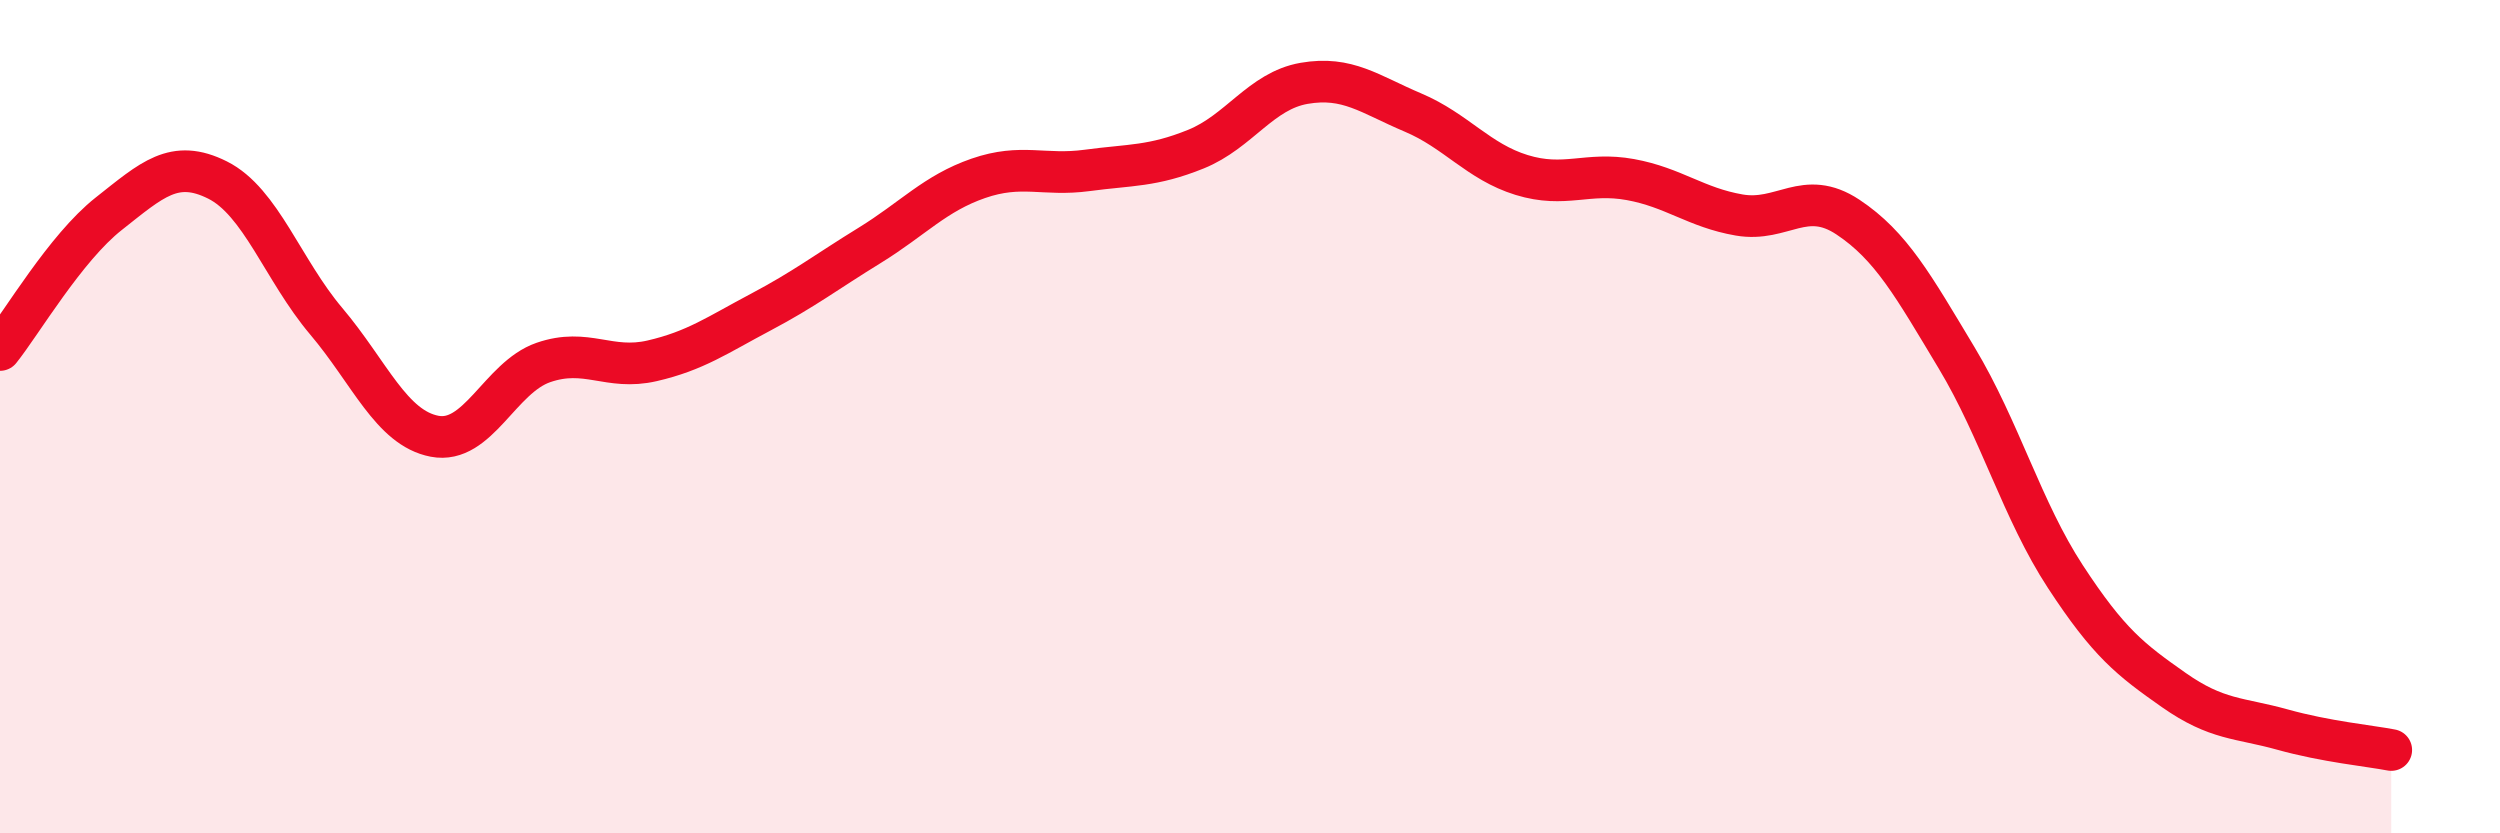
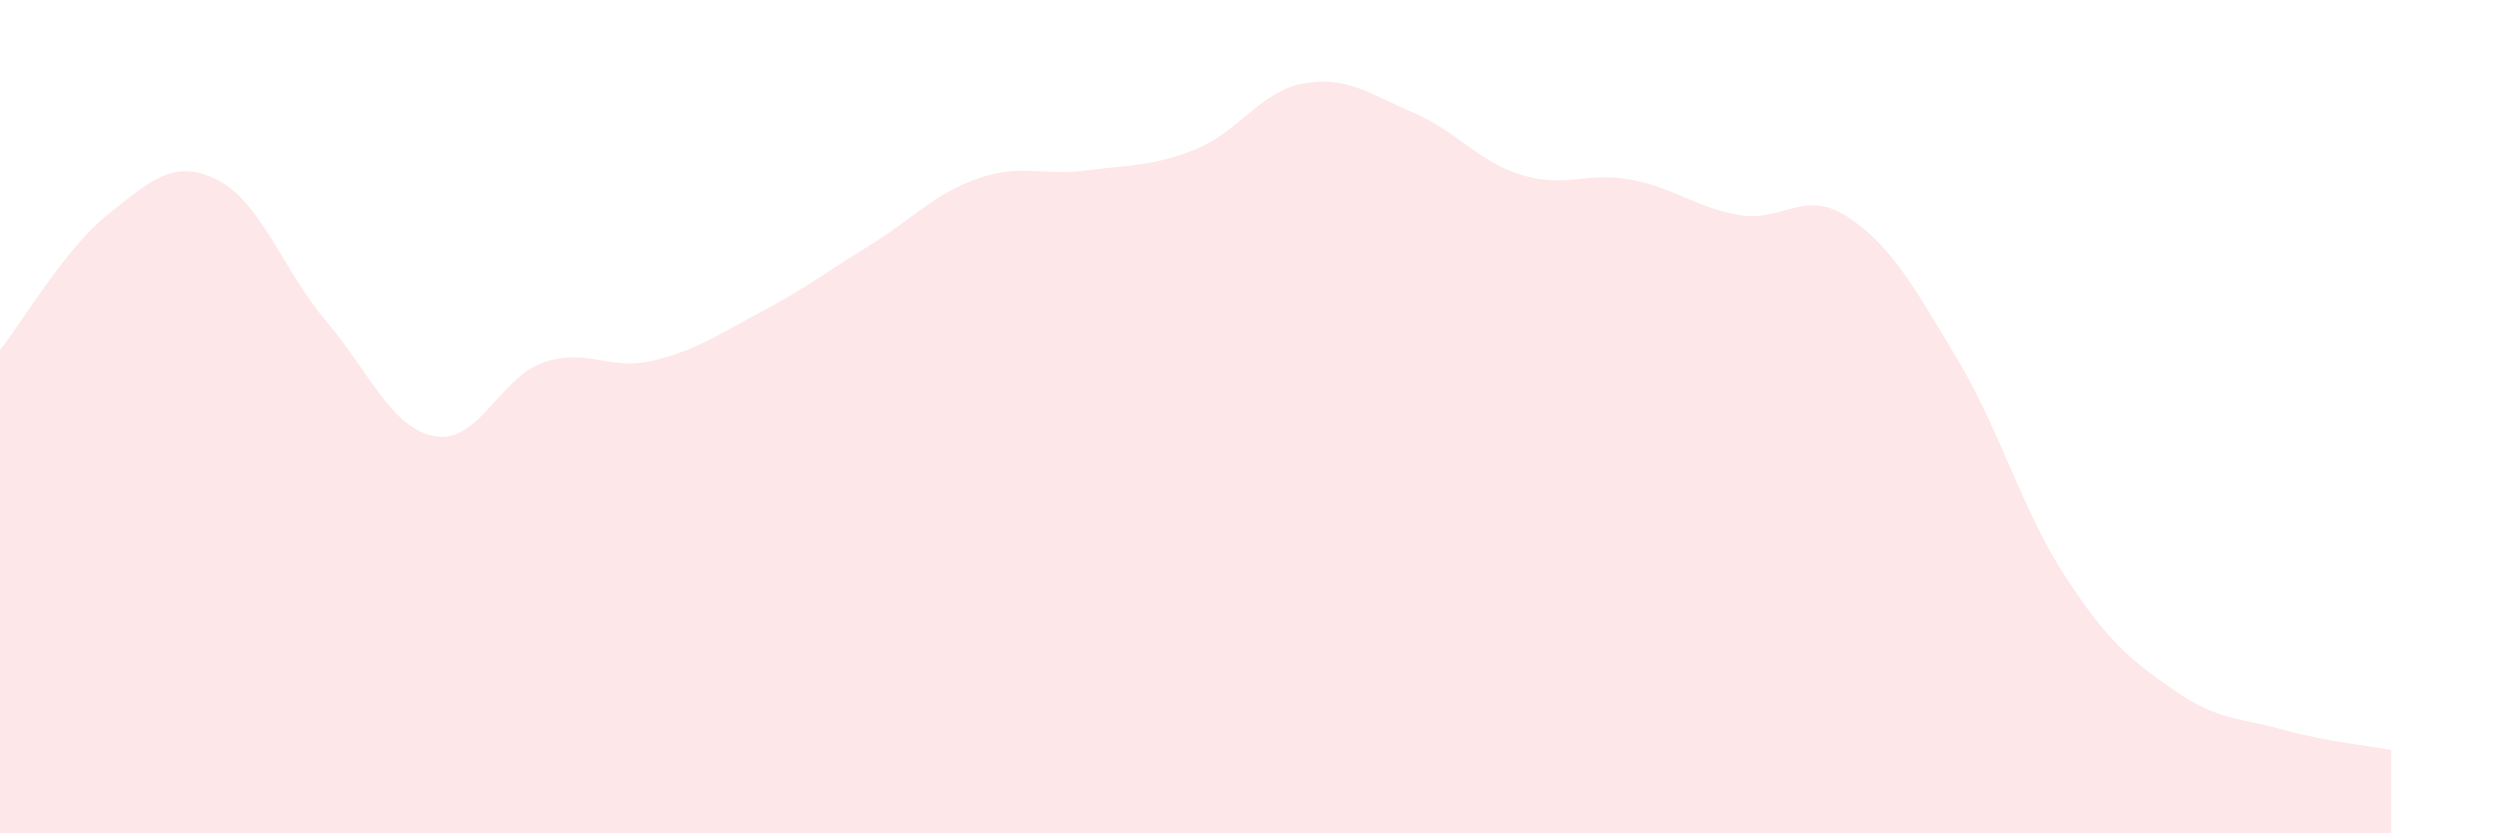
<svg xmlns="http://www.w3.org/2000/svg" width="60" height="20" viewBox="0 0 60 20">
  <path d="M 0,8.4 C 0.52,7.75 1.57,5.95 2.61,5.13 C 3.65,4.31 4.18,3.8 5.22,4.32 C 6.26,4.84 6.79,6.48 7.83,7.71 C 8.87,8.94 9.39,10.27 10.43,10.47 C 11.47,10.67 12,9.06 13.04,8.7 C 14.08,8.34 14.61,8.9 15.65,8.66 C 16.69,8.42 17.22,8.04 18.26,7.49 C 19.3,6.94 19.83,6.53 20.87,5.89 C 21.91,5.25 22.44,4.64 23.48,4.28 C 24.52,3.92 25.05,4.23 26.09,4.09 C 27.13,3.95 27.66,4 28.7,3.58 C 29.74,3.16 30.26,2.18 31.3,2 C 32.34,1.82 32.87,2.26 33.91,2.7 C 34.95,3.14 35.48,3.88 36.52,4.2 C 37.56,4.52 38.09,4.12 39.13,4.31 C 40.17,4.5 40.7,4.98 41.74,5.16 C 42.78,5.34 43.31,4.52 44.35,5.21 C 45.39,5.9 45.92,6.86 46.96,8.59 C 48,10.32 48.53,12.25 49.57,13.84 C 50.61,15.43 51.13,15.83 52.17,16.56 C 53.21,17.29 53.74,17.22 54.78,17.51 C 55.82,17.8 56.87,17.9 57.39,18L57.39 20L0 20Z" fill="#EB0A25" opacity="0.1" stroke-linecap="round" stroke-linejoin="round" />
-   <path d="M 0,8.4 C 0.52,7.75 1.57,5.95 2.61,5.13 C 3.65,4.31 4.18,3.8 5.22,4.32 C 6.26,4.84 6.79,6.48 7.83,7.71 C 8.87,8.94 9.39,10.27 10.43,10.47 C 11.47,10.67 12,9.06 13.04,8.7 C 14.08,8.34 14.61,8.9 15.65,8.66 C 16.69,8.42 17.22,8.04 18.26,7.49 C 19.3,6.94 19.83,6.53 20.87,5.89 C 21.91,5.25 22.44,4.64 23.48,4.28 C 24.52,3.92 25.05,4.23 26.09,4.09 C 27.13,3.95 27.66,4 28.7,3.58 C 29.74,3.16 30.26,2.18 31.3,2 C 32.34,1.82 32.87,2.26 33.91,2.7 C 34.95,3.14 35.48,3.88 36.52,4.2 C 37.56,4.52 38.09,4.12 39.13,4.31 C 40.17,4.5 40.7,4.98 41.74,5.16 C 42.78,5.34 43.31,4.52 44.35,5.21 C 45.39,5.9 45.92,6.86 46.96,8.59 C 48,10.32 48.53,12.25 49.57,13.84 C 50.61,15.43 51.13,15.83 52.17,16.56 C 53.21,17.29 53.74,17.22 54.78,17.51 C 55.82,17.8 56.87,17.9 57.39,18" stroke="#EB0A25" stroke-width="1" fill="none" stroke-linecap="round" stroke-linejoin="round" />
</svg>